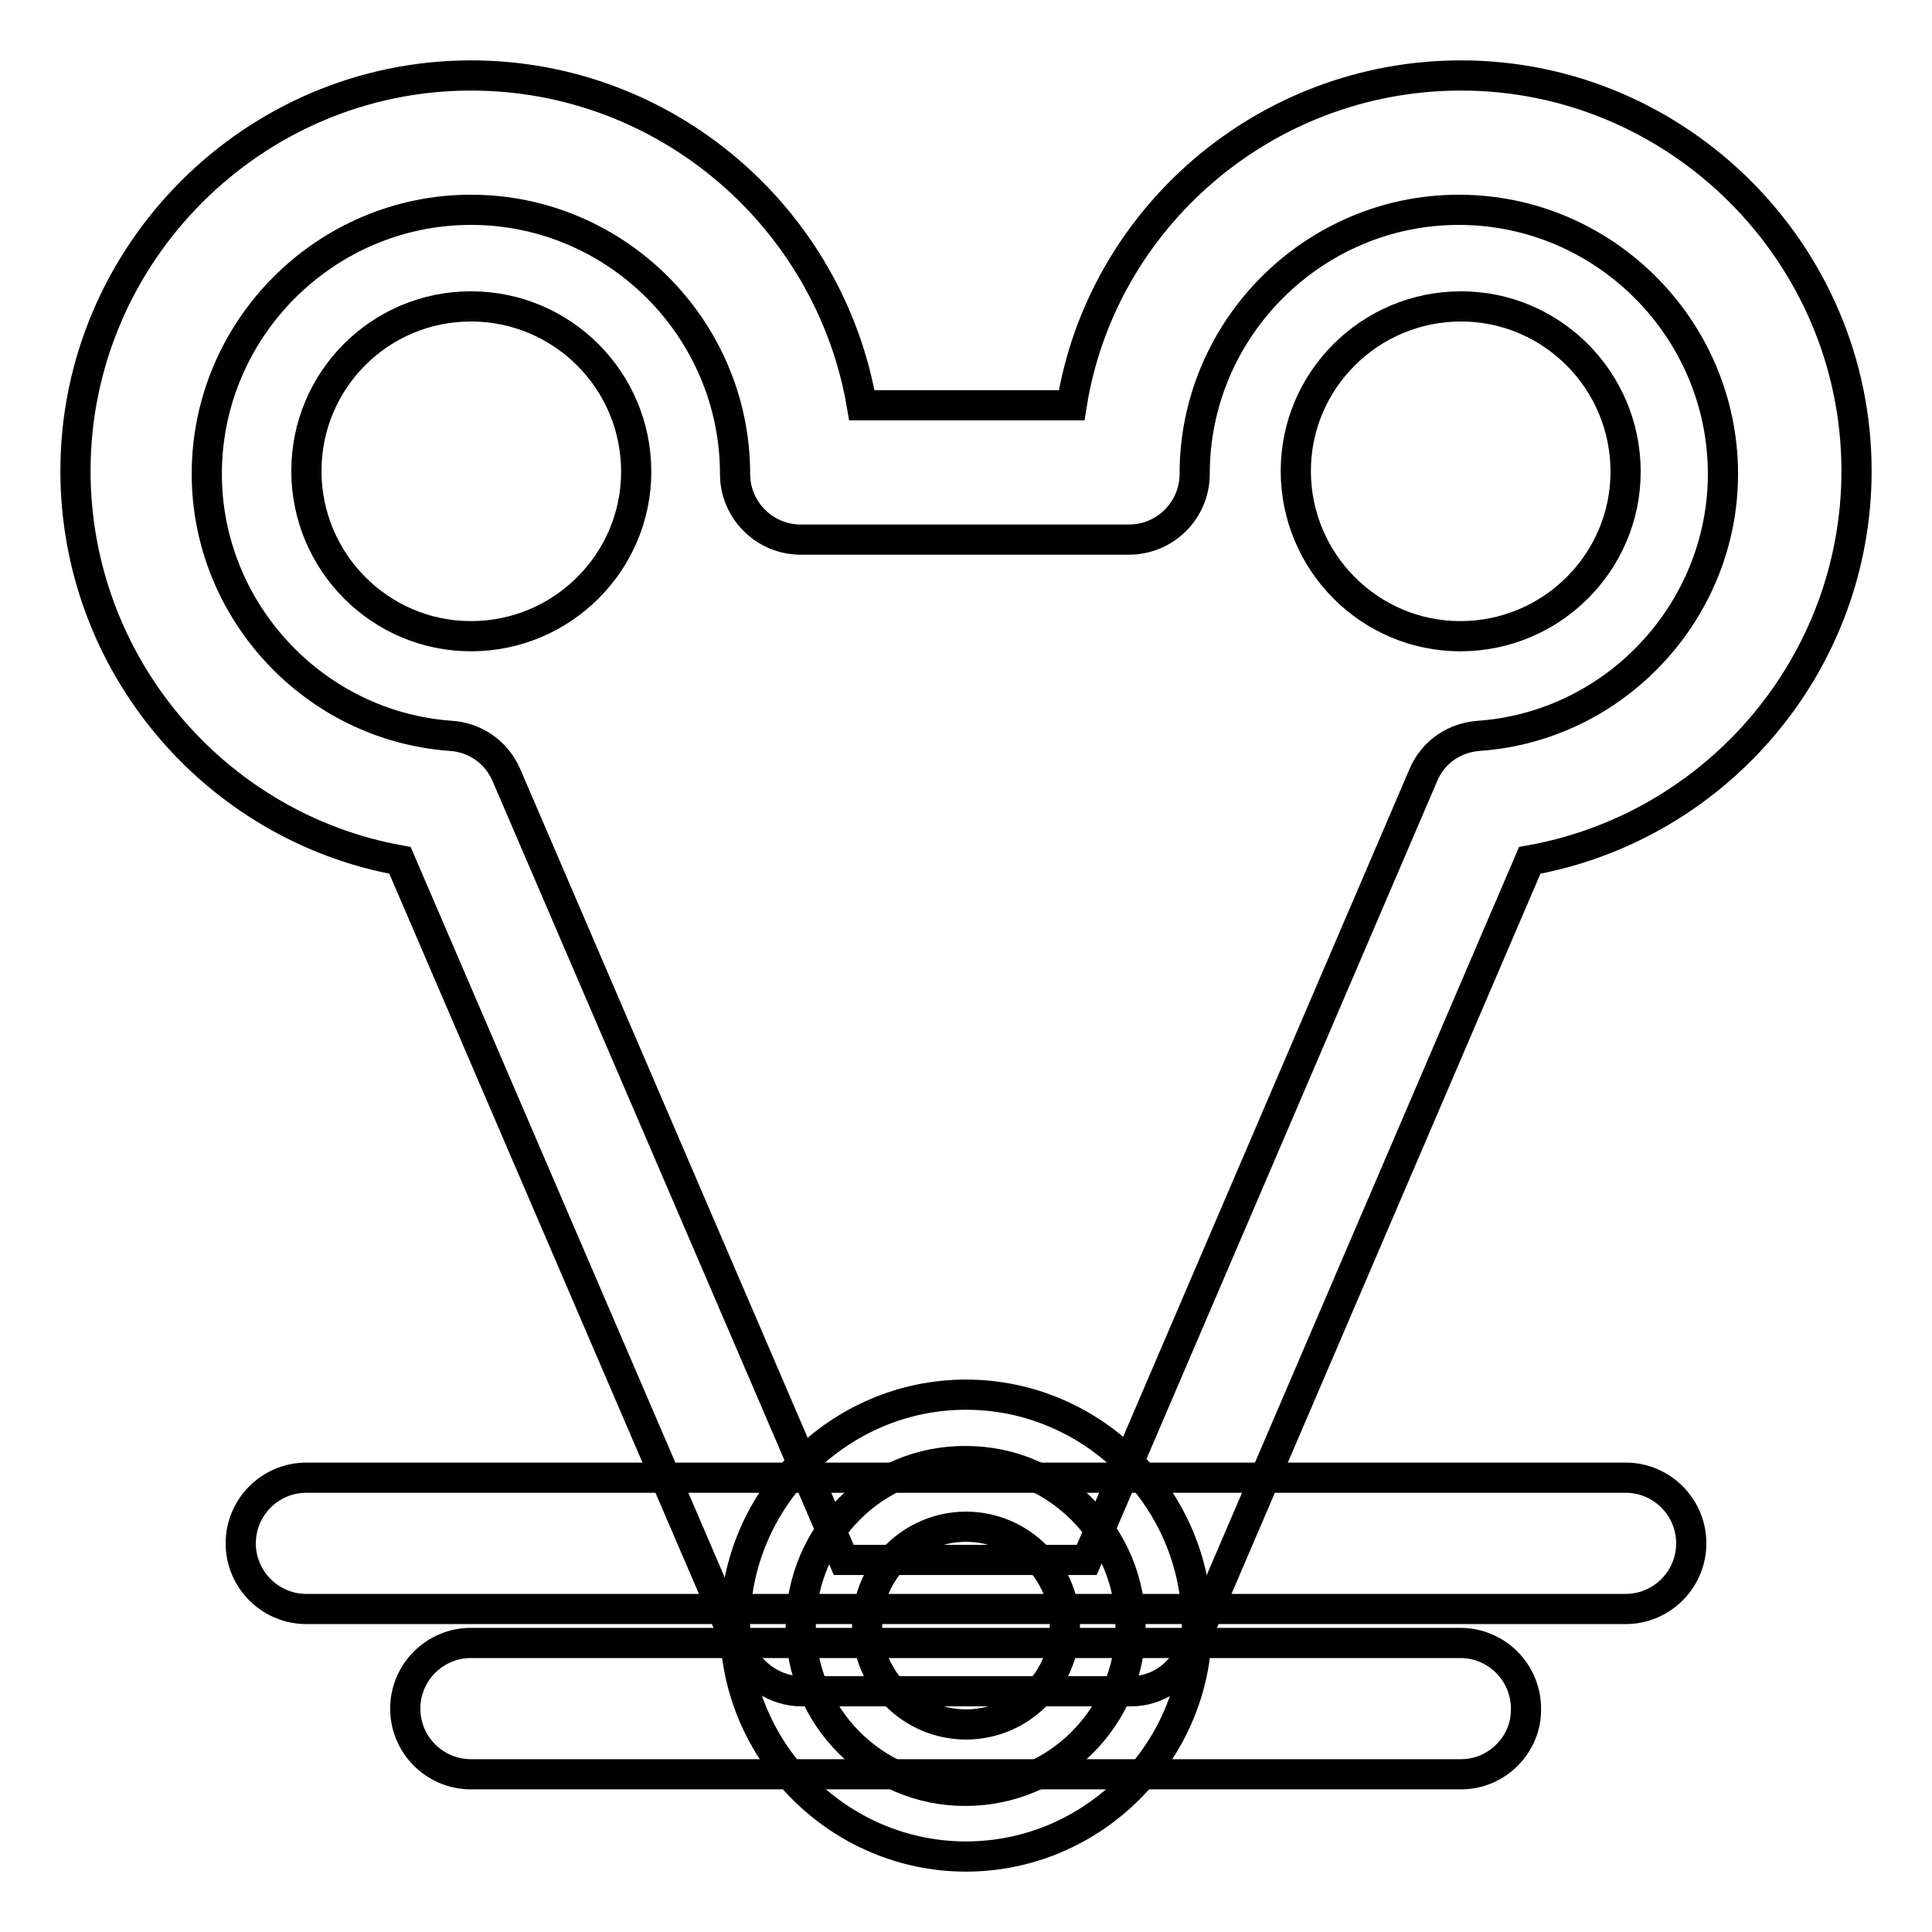
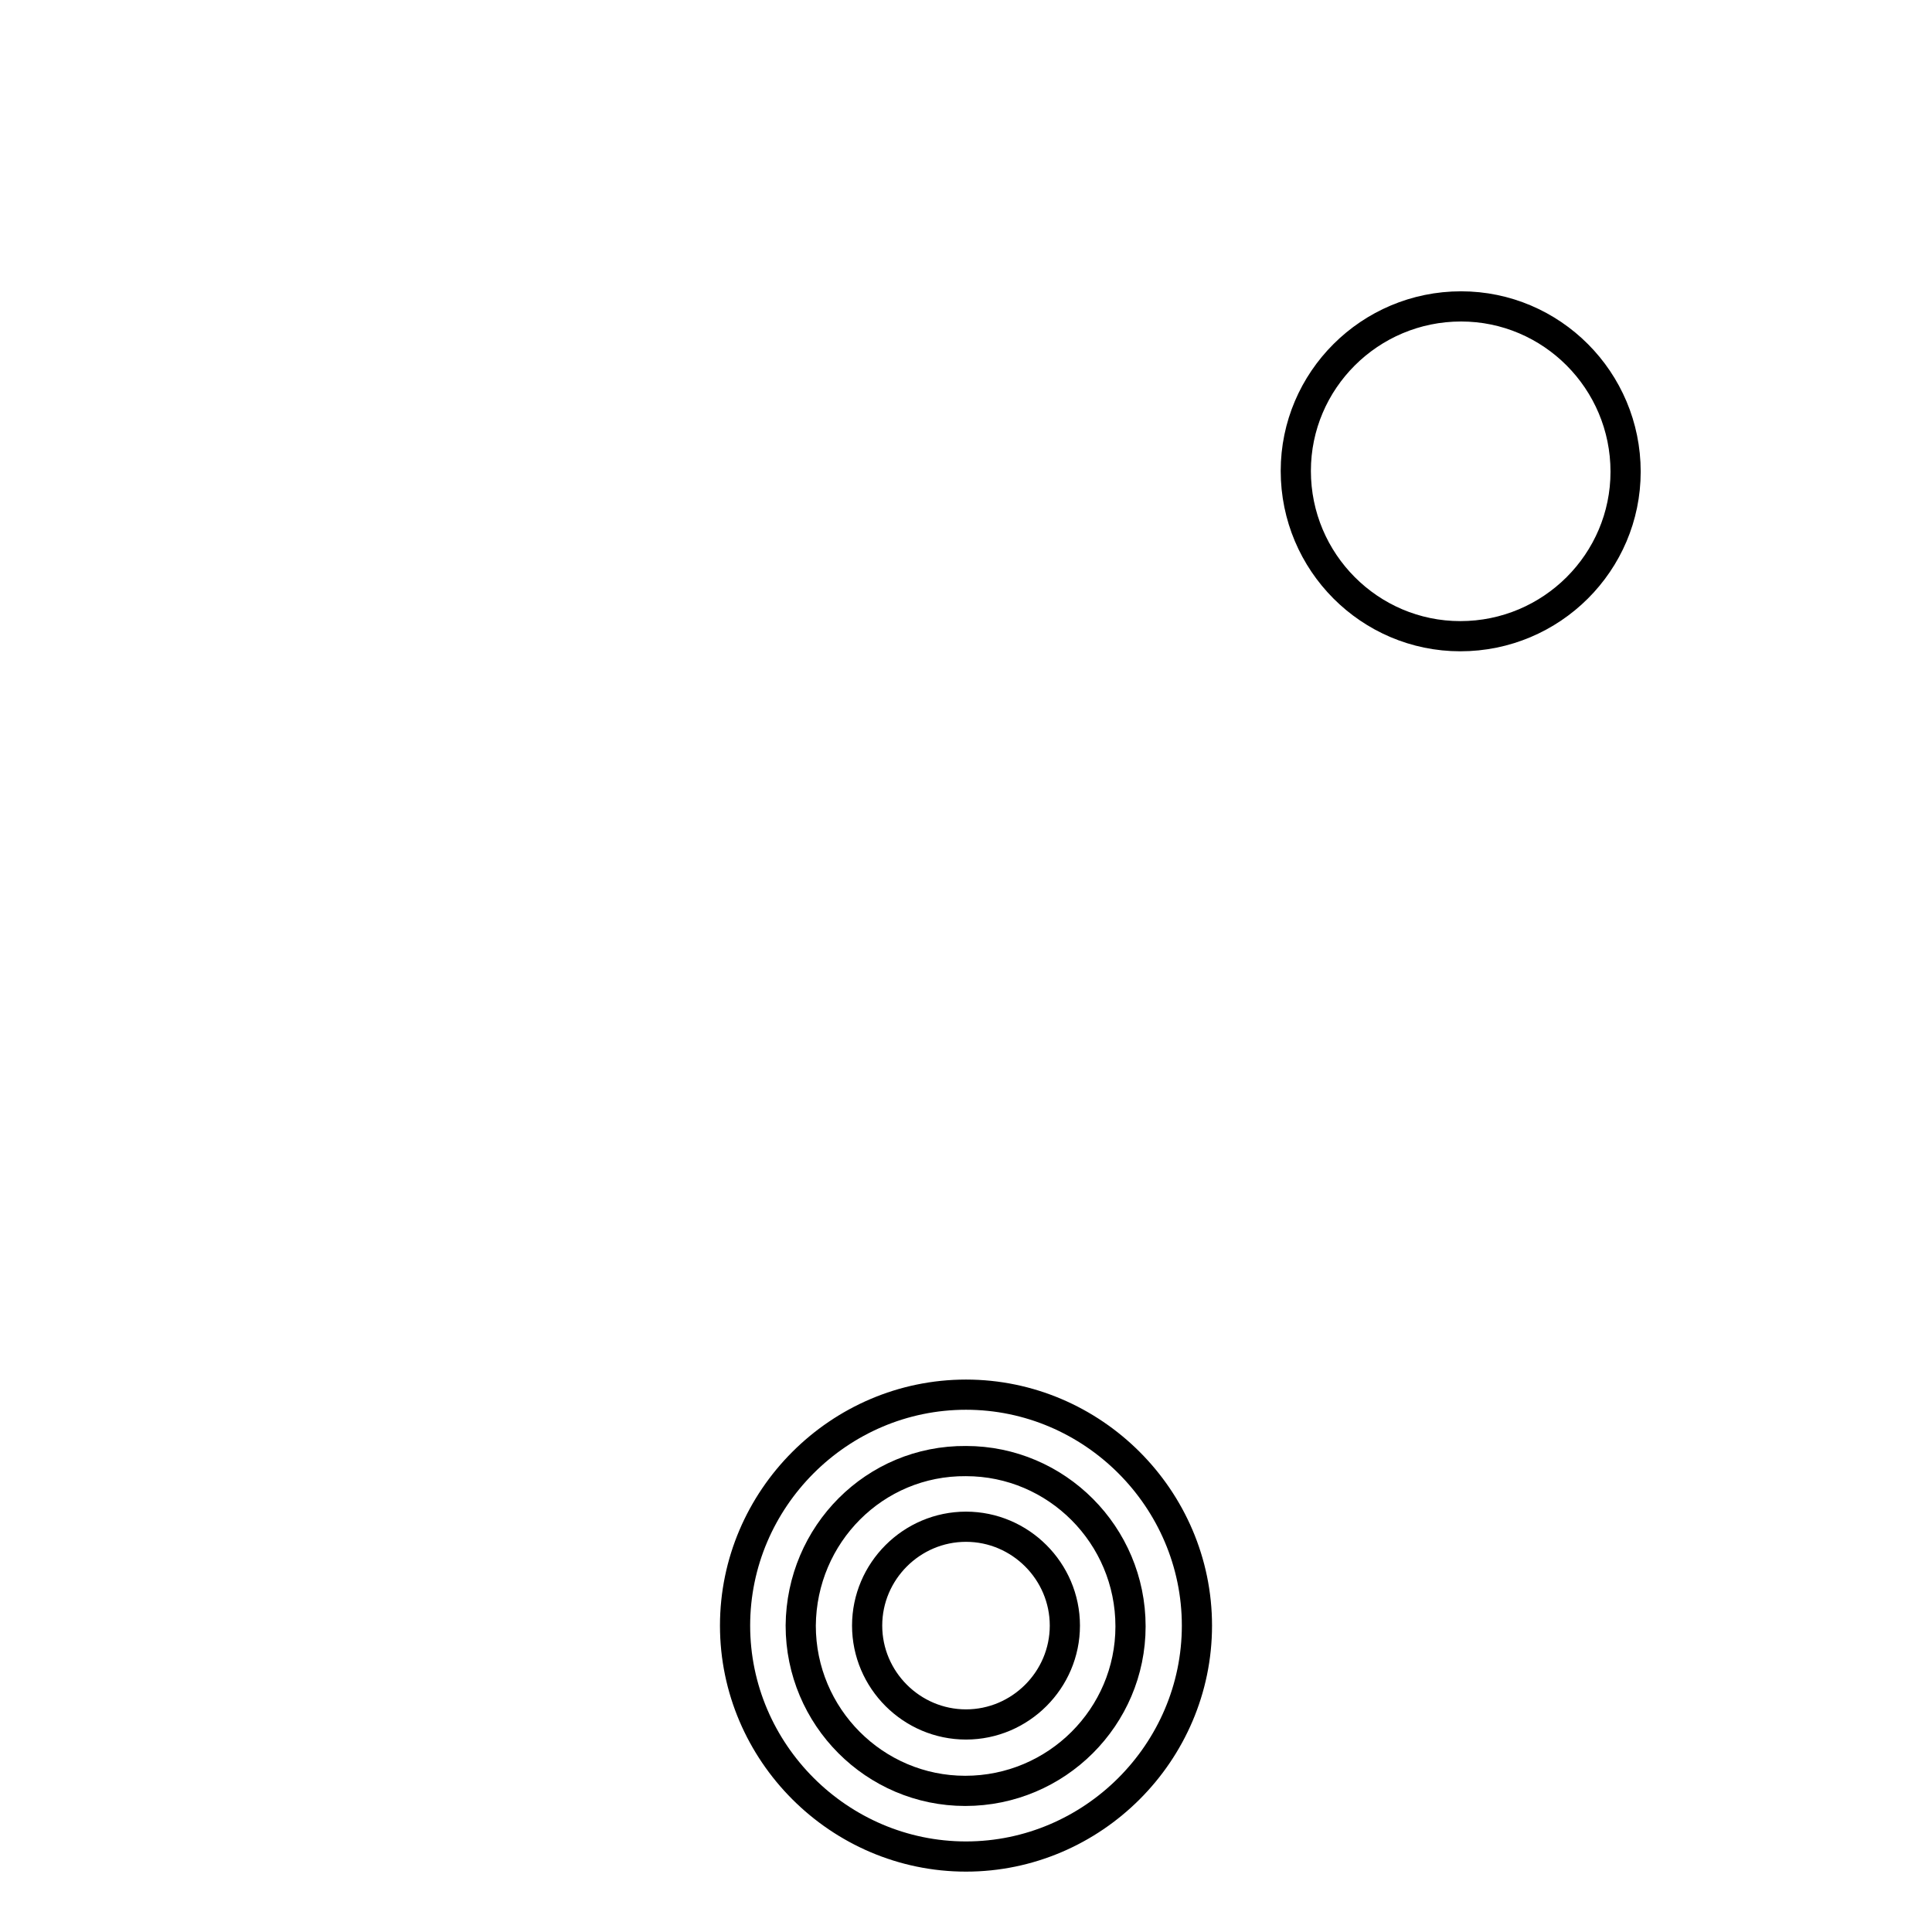
<svg xmlns="http://www.w3.org/2000/svg" version="1.1" x="0px" y="0px" viewBox="0 0 256 256" enable-background="new 0 0 256 256" xml:space="preserve">
  <g>
-     <path stroke-width="4" fill-opacity="0" stroke="#000000" d="M215.4,213.2H40.6c-4.8,0-8.7-3.9-8.7-8.7c0-4.8,3.9-8.7,8.7-8.7h174.8c4.8,0,8.7,3.9,8.7,8.7 C224.1,209.3,220.2,213.2,215.4,213.2L215.4,213.2z M193.6,235.1H62.4c-4.8,0-8.7-3.9-8.7-8.7c0-4.8,3.9-8.7,8.7-8.7h131.1 c4.8,0,8.7,3.9,8.7,8.7C202.3,231.1,198.4,235.1,193.6,235.1L193.6,235.1z" />
-     <path stroke-width="4" fill-opacity="0" stroke="#000000" d="M40.6,62.4c0,12.1,9.8,21.9,21.8,21.9c12.1,0,21.9-9.8,21.9-21.8c0,0,0,0,0,0c0-12.1-9.8-21.9-21.9-21.9 S40.6,50.4,40.6,62.4L40.6,62.4z" />
-     <path stroke-width="4" fill-opacity="0" stroke="#000000" d="M149.9,224.1h-43.7c-3.5,0-6.6-2.2-8.1-5.2L53,114c-24.5-4.4-43-26-43-51.6C10,33.6,33.6,10,62.4,10 c26,0,47.6,19,51.8,43.7H142C145.9,29,167.6,10,193.6,10c28.8,0,52.4,23.6,52.4,52.4c0,25.6-18.6,47.2-43.3,51.6l-45,104.9 C156.4,222,153.3,224.1,149.9,224.1L149.9,224.1z M111.8,206.7H144l44.6-104c1.3-3.1,4.2-5,7.4-5.2c18.1-1.3,32.3-16.6,32.3-34.7 c0-19.2-15.7-35-35-35c-19.2,0-35,15.7-35,35c0,4.8-3.9,8.7-8.7,8.7h-43.5c-4.8,0-8.7-3.9-8.7-8.7c0-19.2-15.7-35-35-35 c-19.2,0-35,15.7-35,35c0,18.1,14.2,33.4,32.3,34.7c3.3,0.2,6.1,2.2,7.4,5.2L111.8,206.7z" />
    <path stroke-width="4" fill-opacity="0" stroke="#000000" d="M171.7,62.4c0,12.1,9.8,21.9,21.8,21.9c12.1,0,21.9-9.8,21.9-21.8c0,0,0,0,0,0c0-12.1-9.8-21.9-21.8-21.9 C181.5,40.6,171.7,50.4,171.7,62.4C171.7,62.4,171.7,62.4,171.7,62.4z" />
    <path stroke-width="4" fill-opacity="0" stroke="#000000" d="M106.1,215.4c0,12.1,9.8,21.9,21.8,21.9c12.1,0,21.9-9.8,21.9-21.8c0,0,0,0,0,0c0-12.1-9.8-21.9-21.8-21.9 C115.9,193.5,106.2,203.3,106.1,215.4C106.1,215.4,106.1,215.4,106.1,215.4z" />
    <path stroke-width="4" fill-opacity="0" stroke="#000000" d="M128,246c-16.8,0-30.6-13.8-30.6-30.6c0-16.8,13.8-30.6,30.6-30.6s30.6,13.8,30.6,30.6 C158.6,232.2,144.8,246,128,246z M128,202.3c-7.2,0-13.1,5.9-13.1,13.1c0,7.2,5.9,13.1,13.1,13.1c7.2,0,13.1-5.9,13.1-13.1 C141.1,208.2,135.2,202.3,128,202.3z" />
  </g>
</svg>